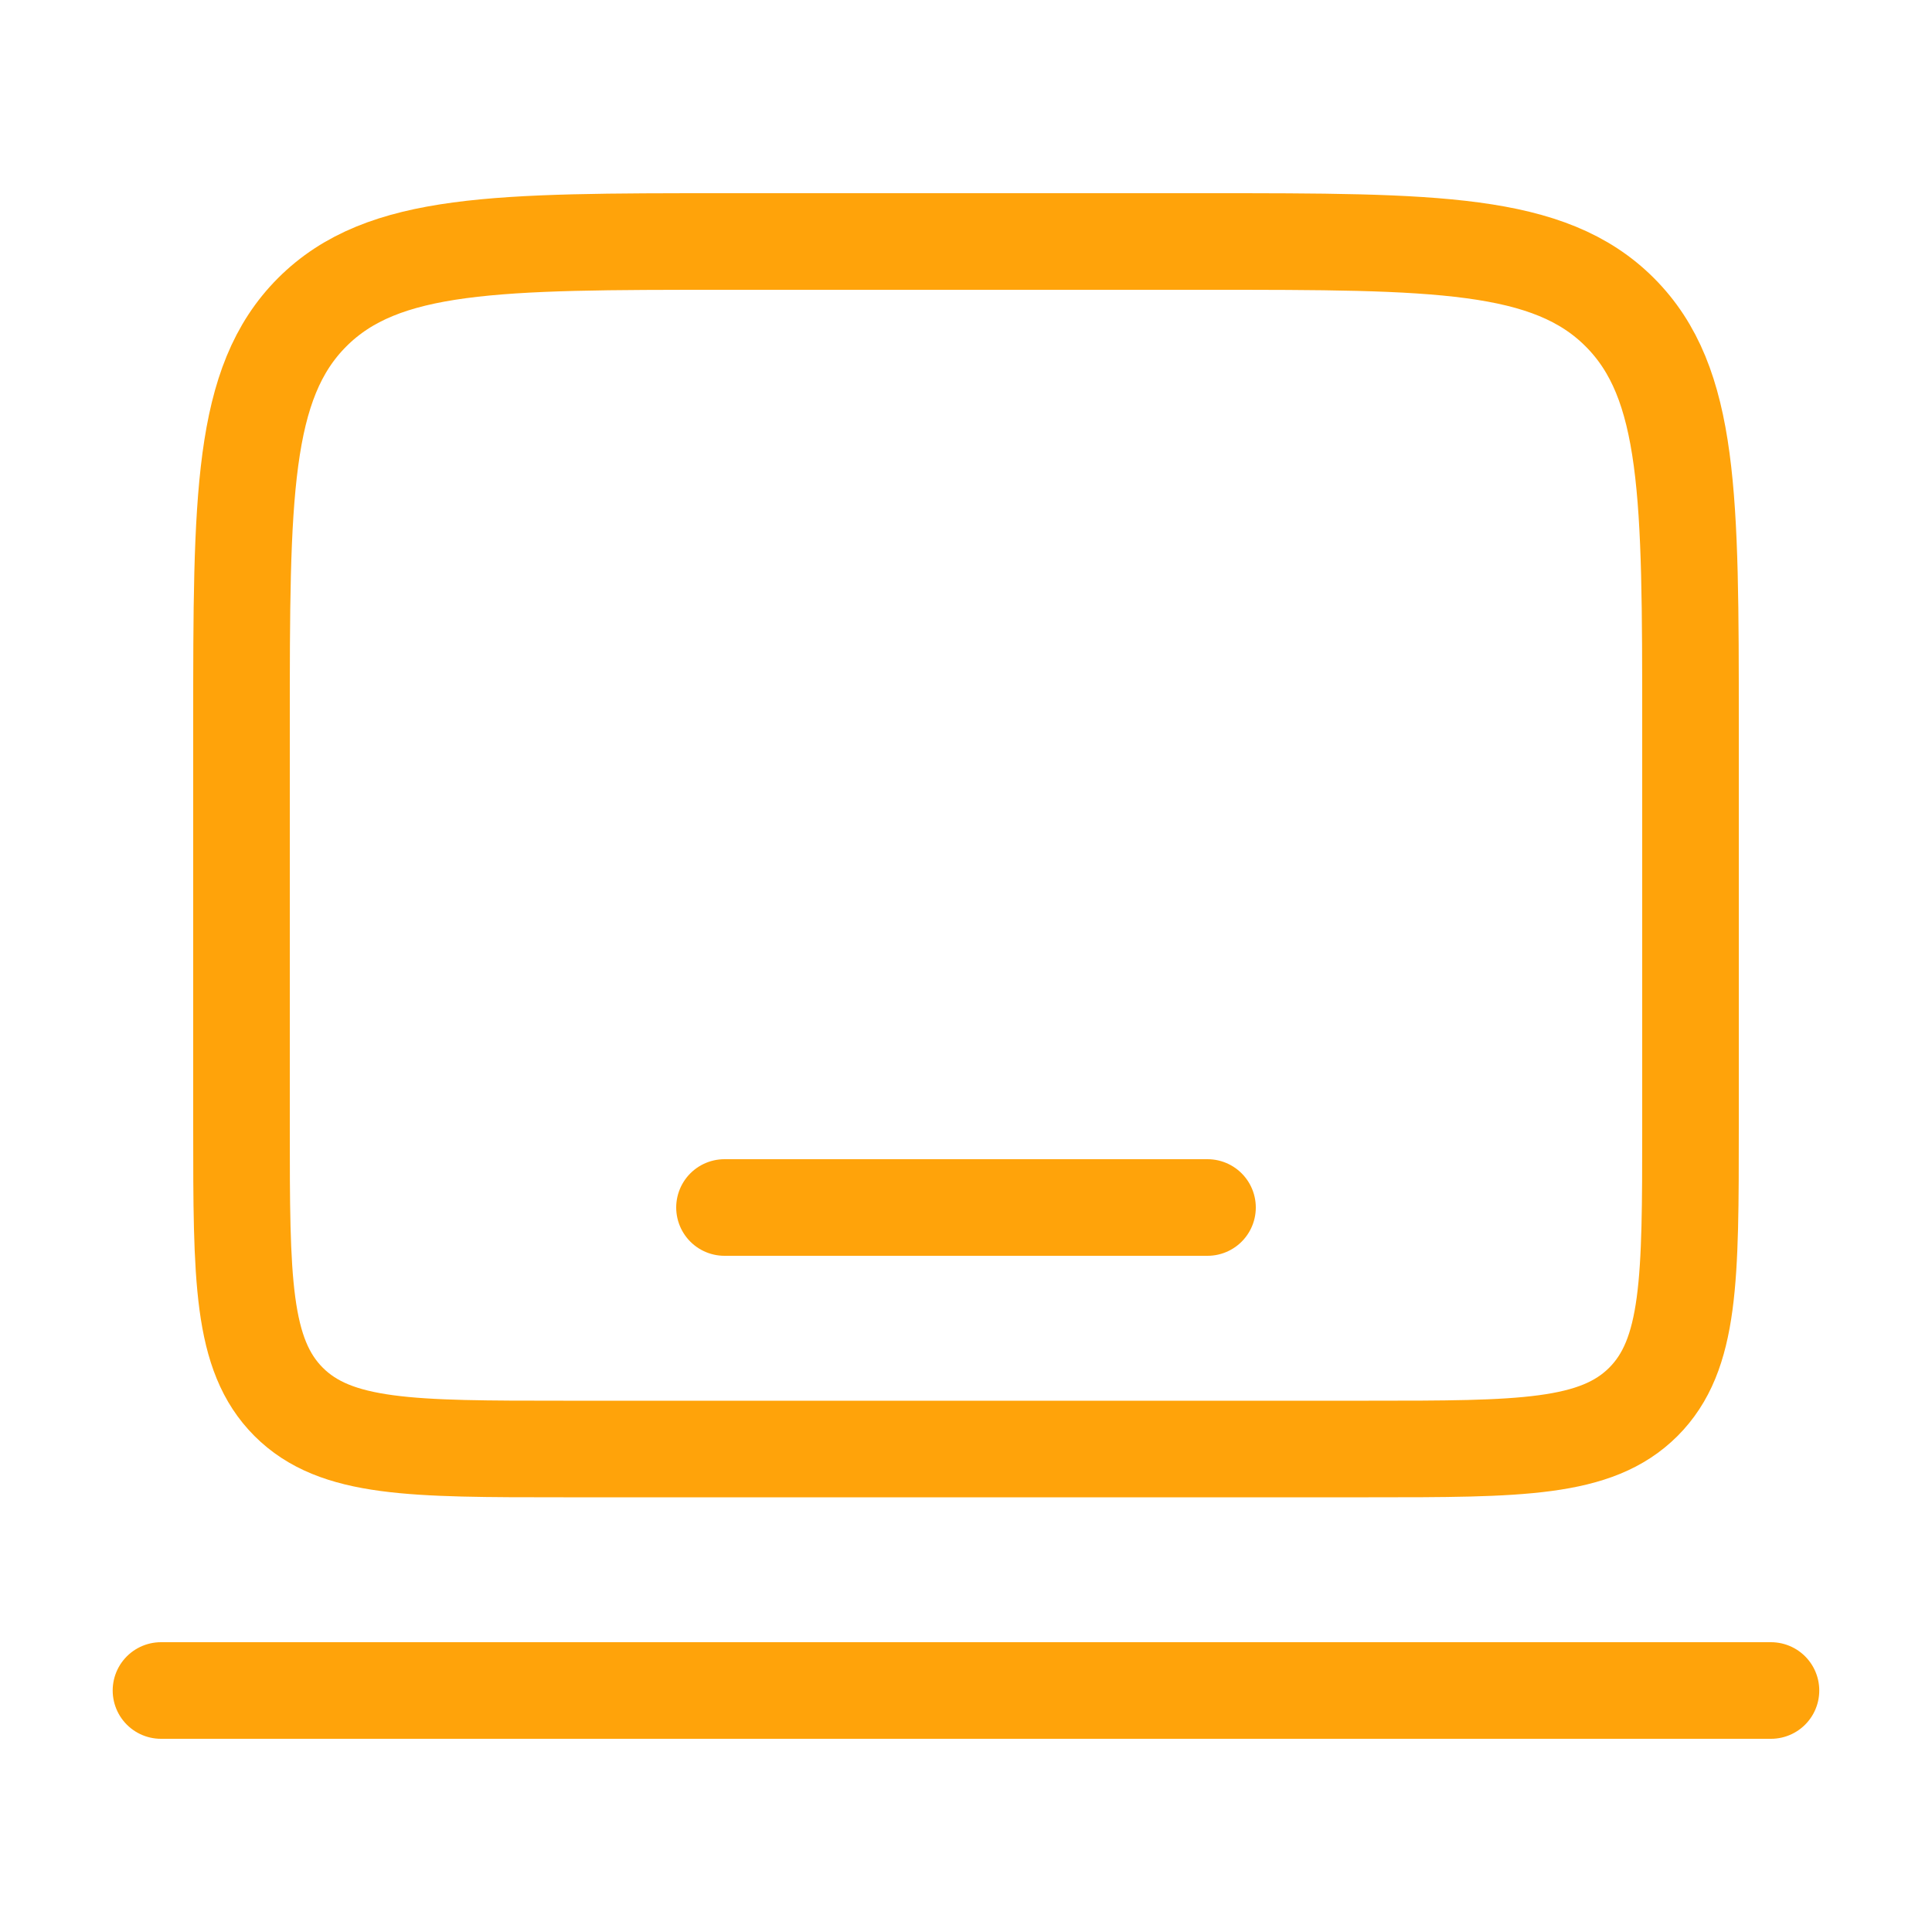
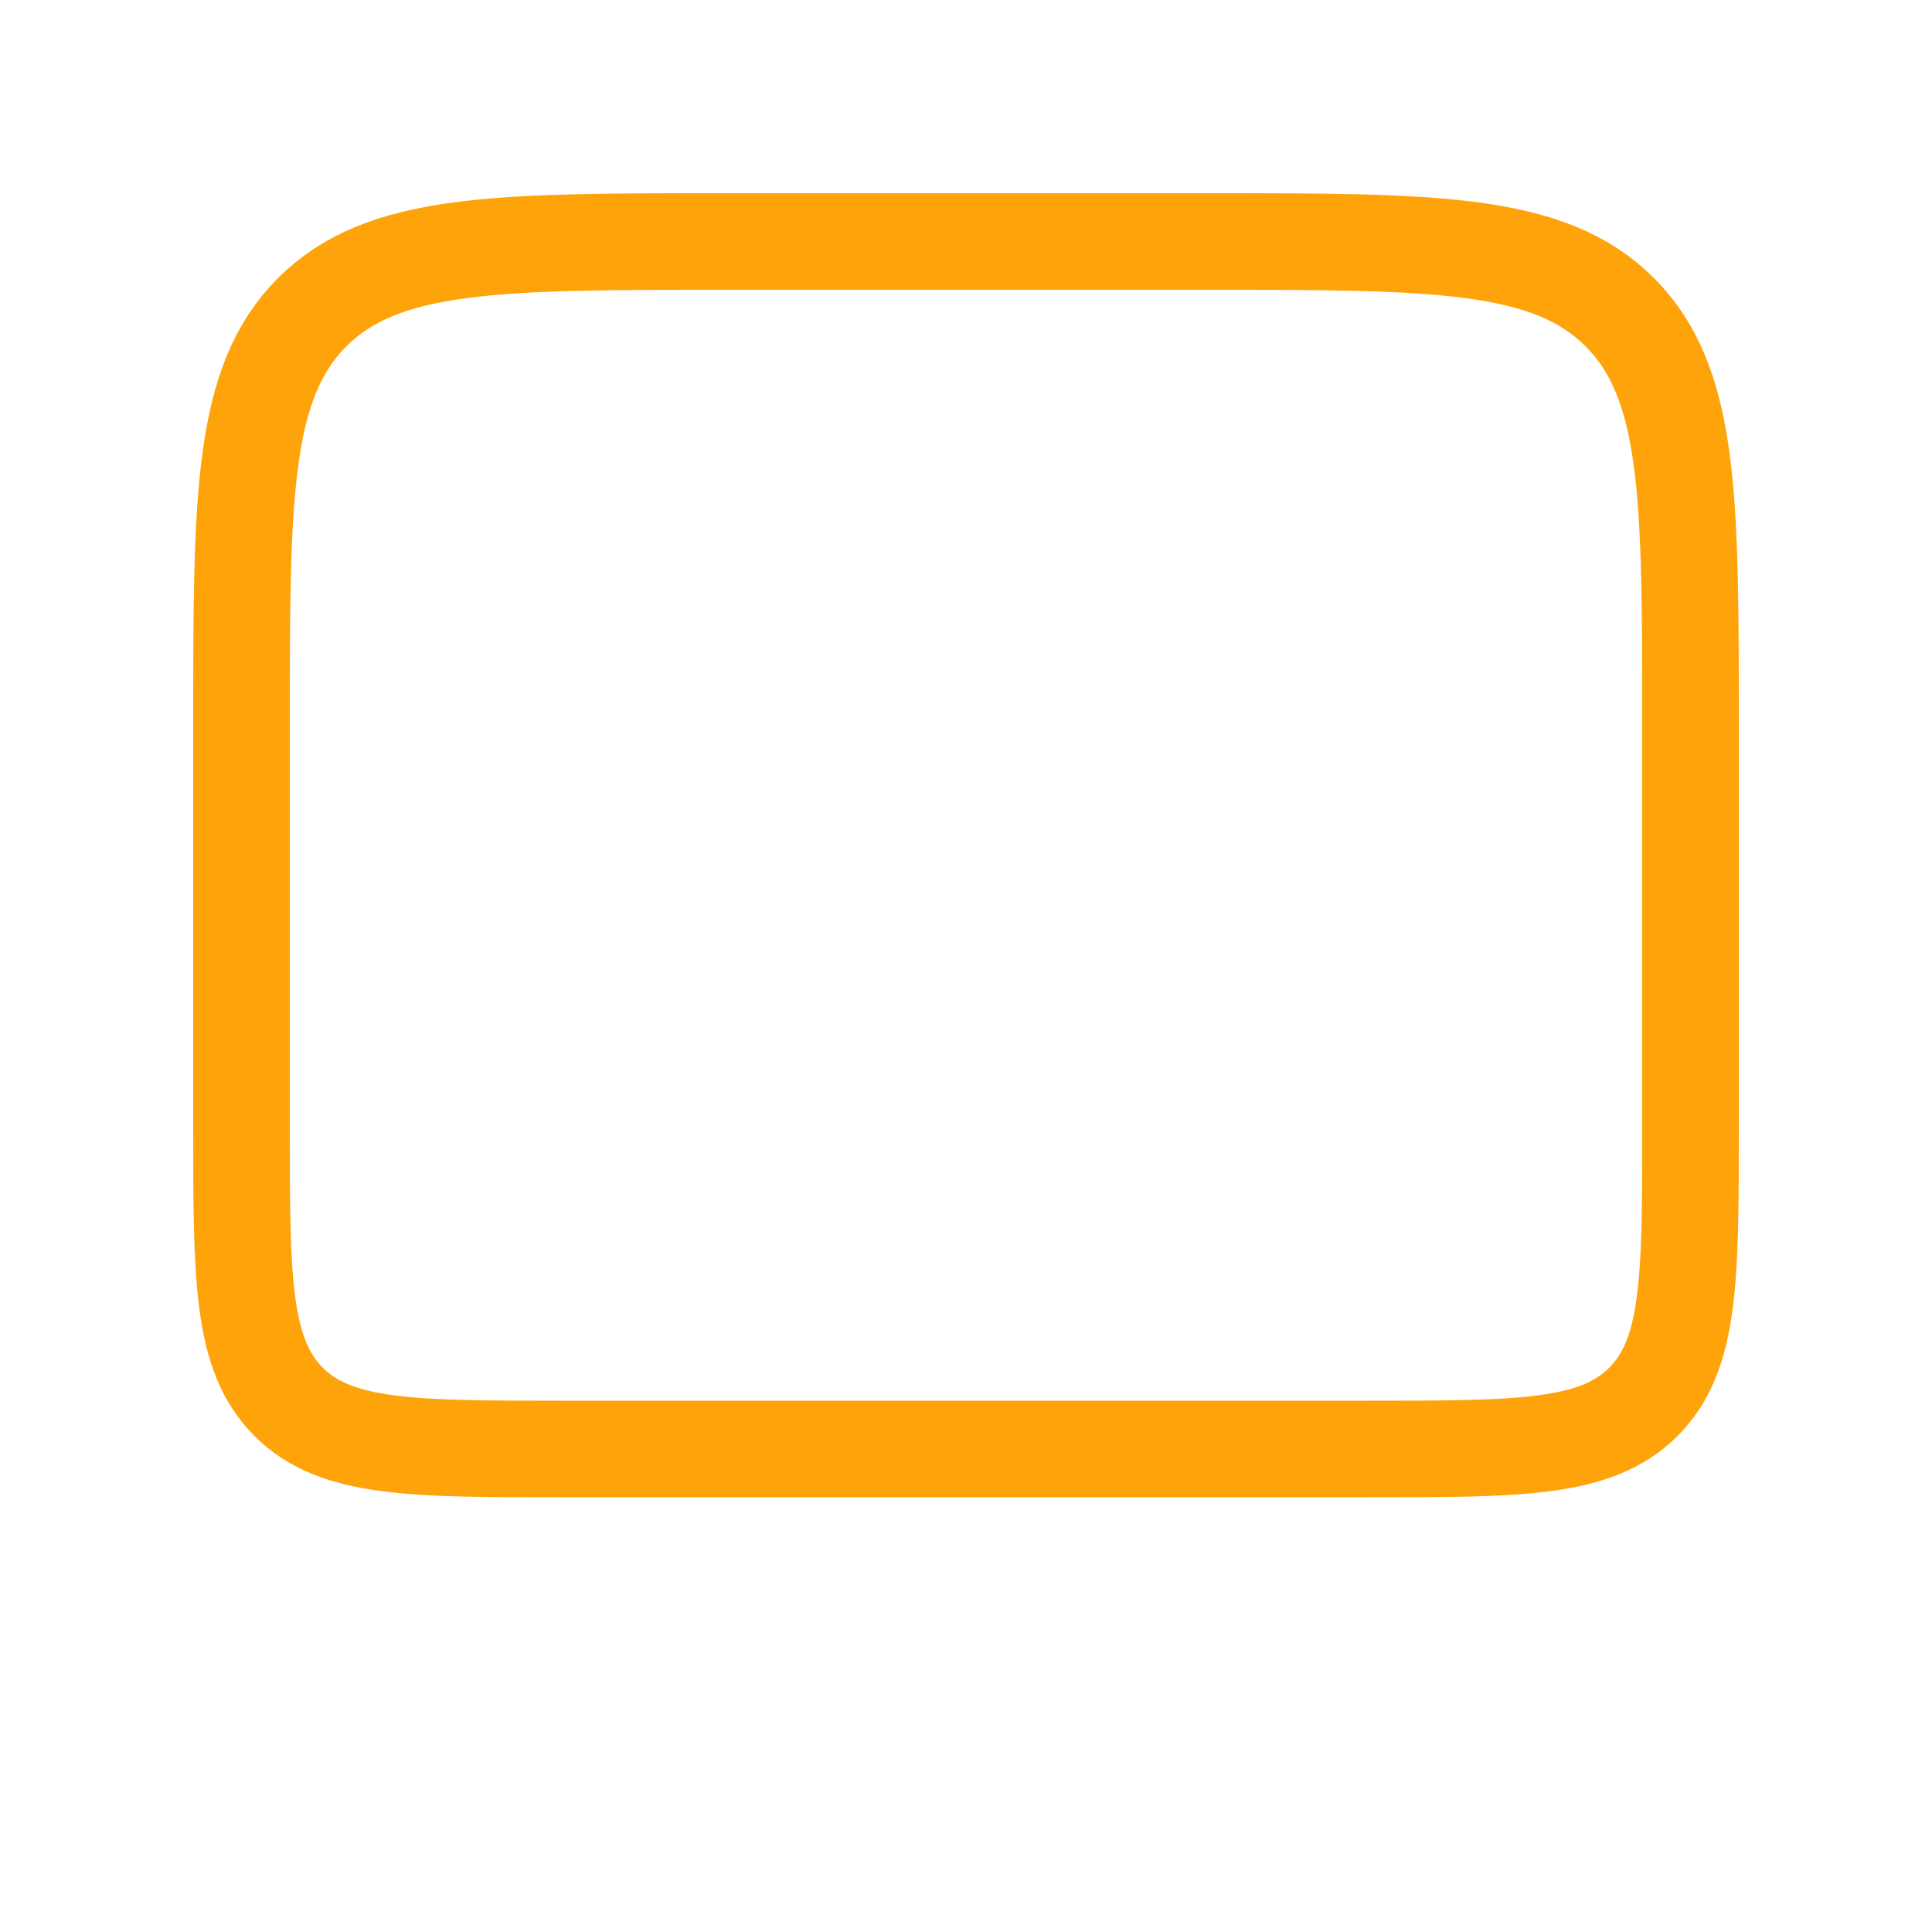
<svg xmlns="http://www.w3.org/2000/svg" width="40" height="40" viewBox="0 0 40 40" fill="none">
  <path d="M5 15C5 10.286 5 7.929 6.464 6.464C7.929 5 10.286 5 15 5H25C29.714 5 32.071 5 33.535 6.464C35 7.929 35 10.286 35 15V23.333C35 26.476 35 28.047 34.024 29.024C33.047 30 31.476 30 28.333 30H11.667C8.524 30 6.953 30 5.976 29.024C5 28.047 5 26.476 5 23.333V15Z" stroke="#FFA30A" stroke-width="2" />
-   <path d="M36.666 35H3.333" stroke="#FFA30A" stroke-width="2" stroke-linecap="round" />
-   <path d="M25 25H15" stroke="#FFA30A" stroke-width="2" stroke-linecap="round" />
</svg>